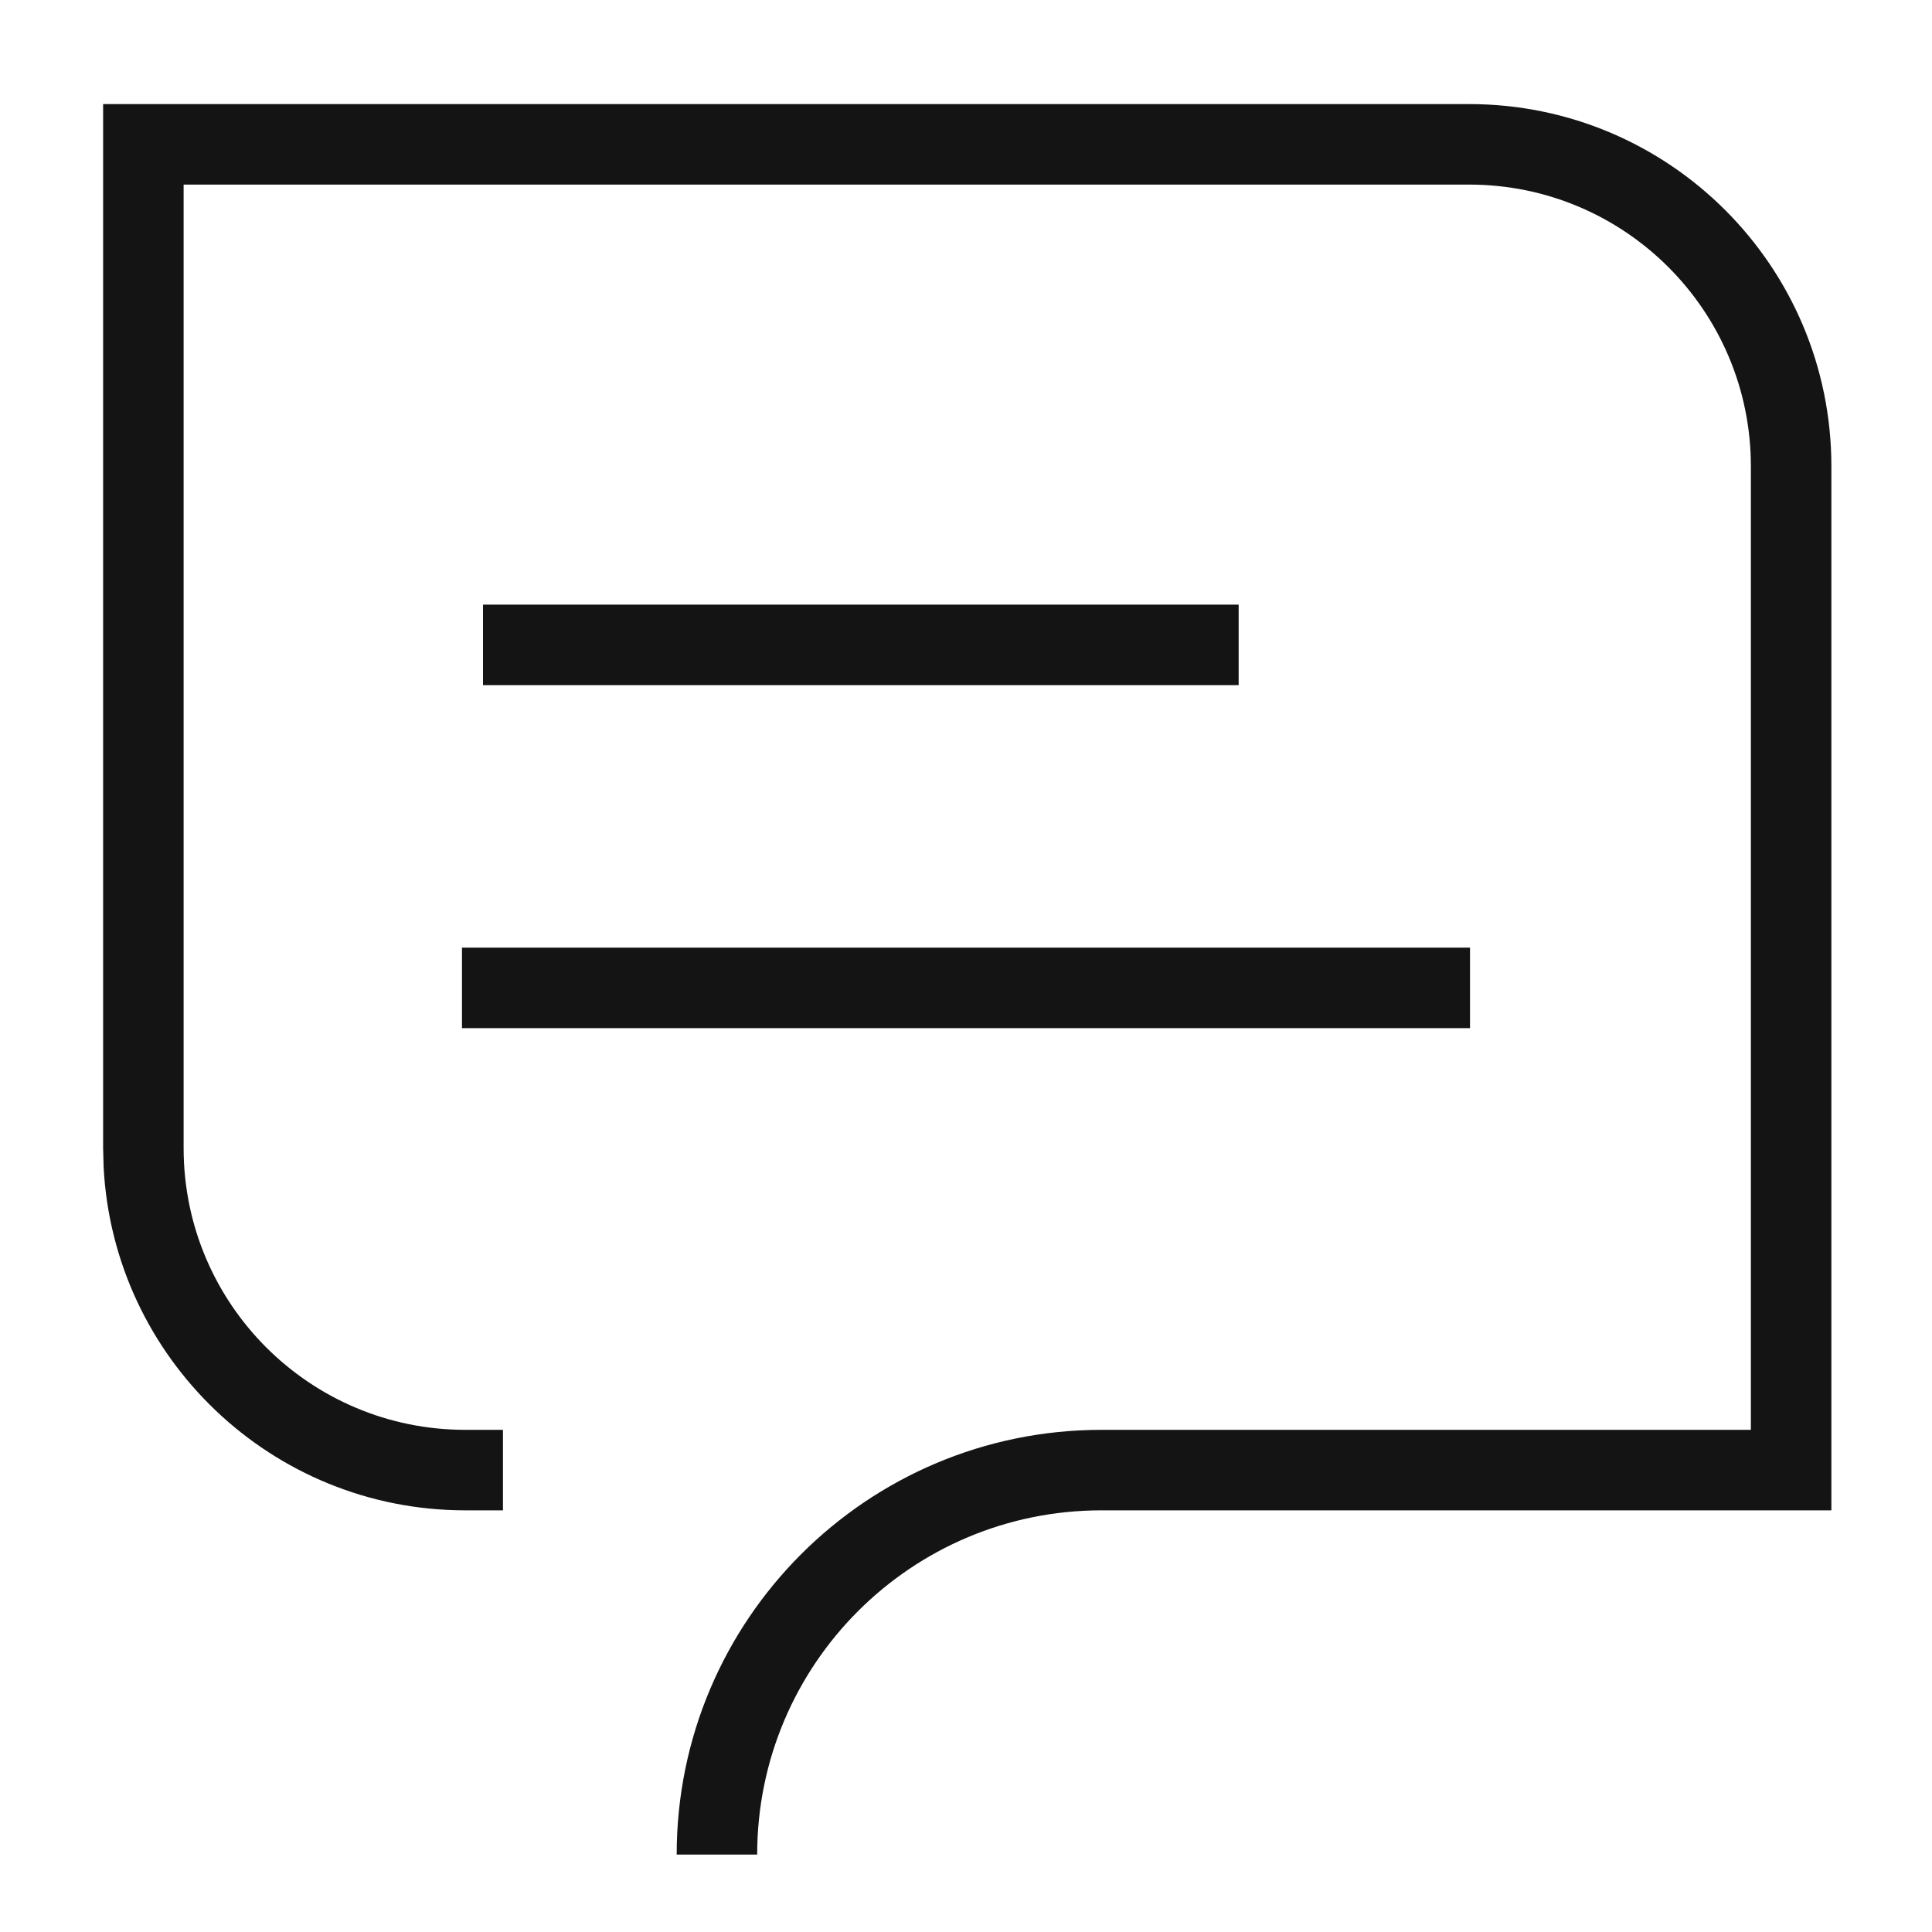
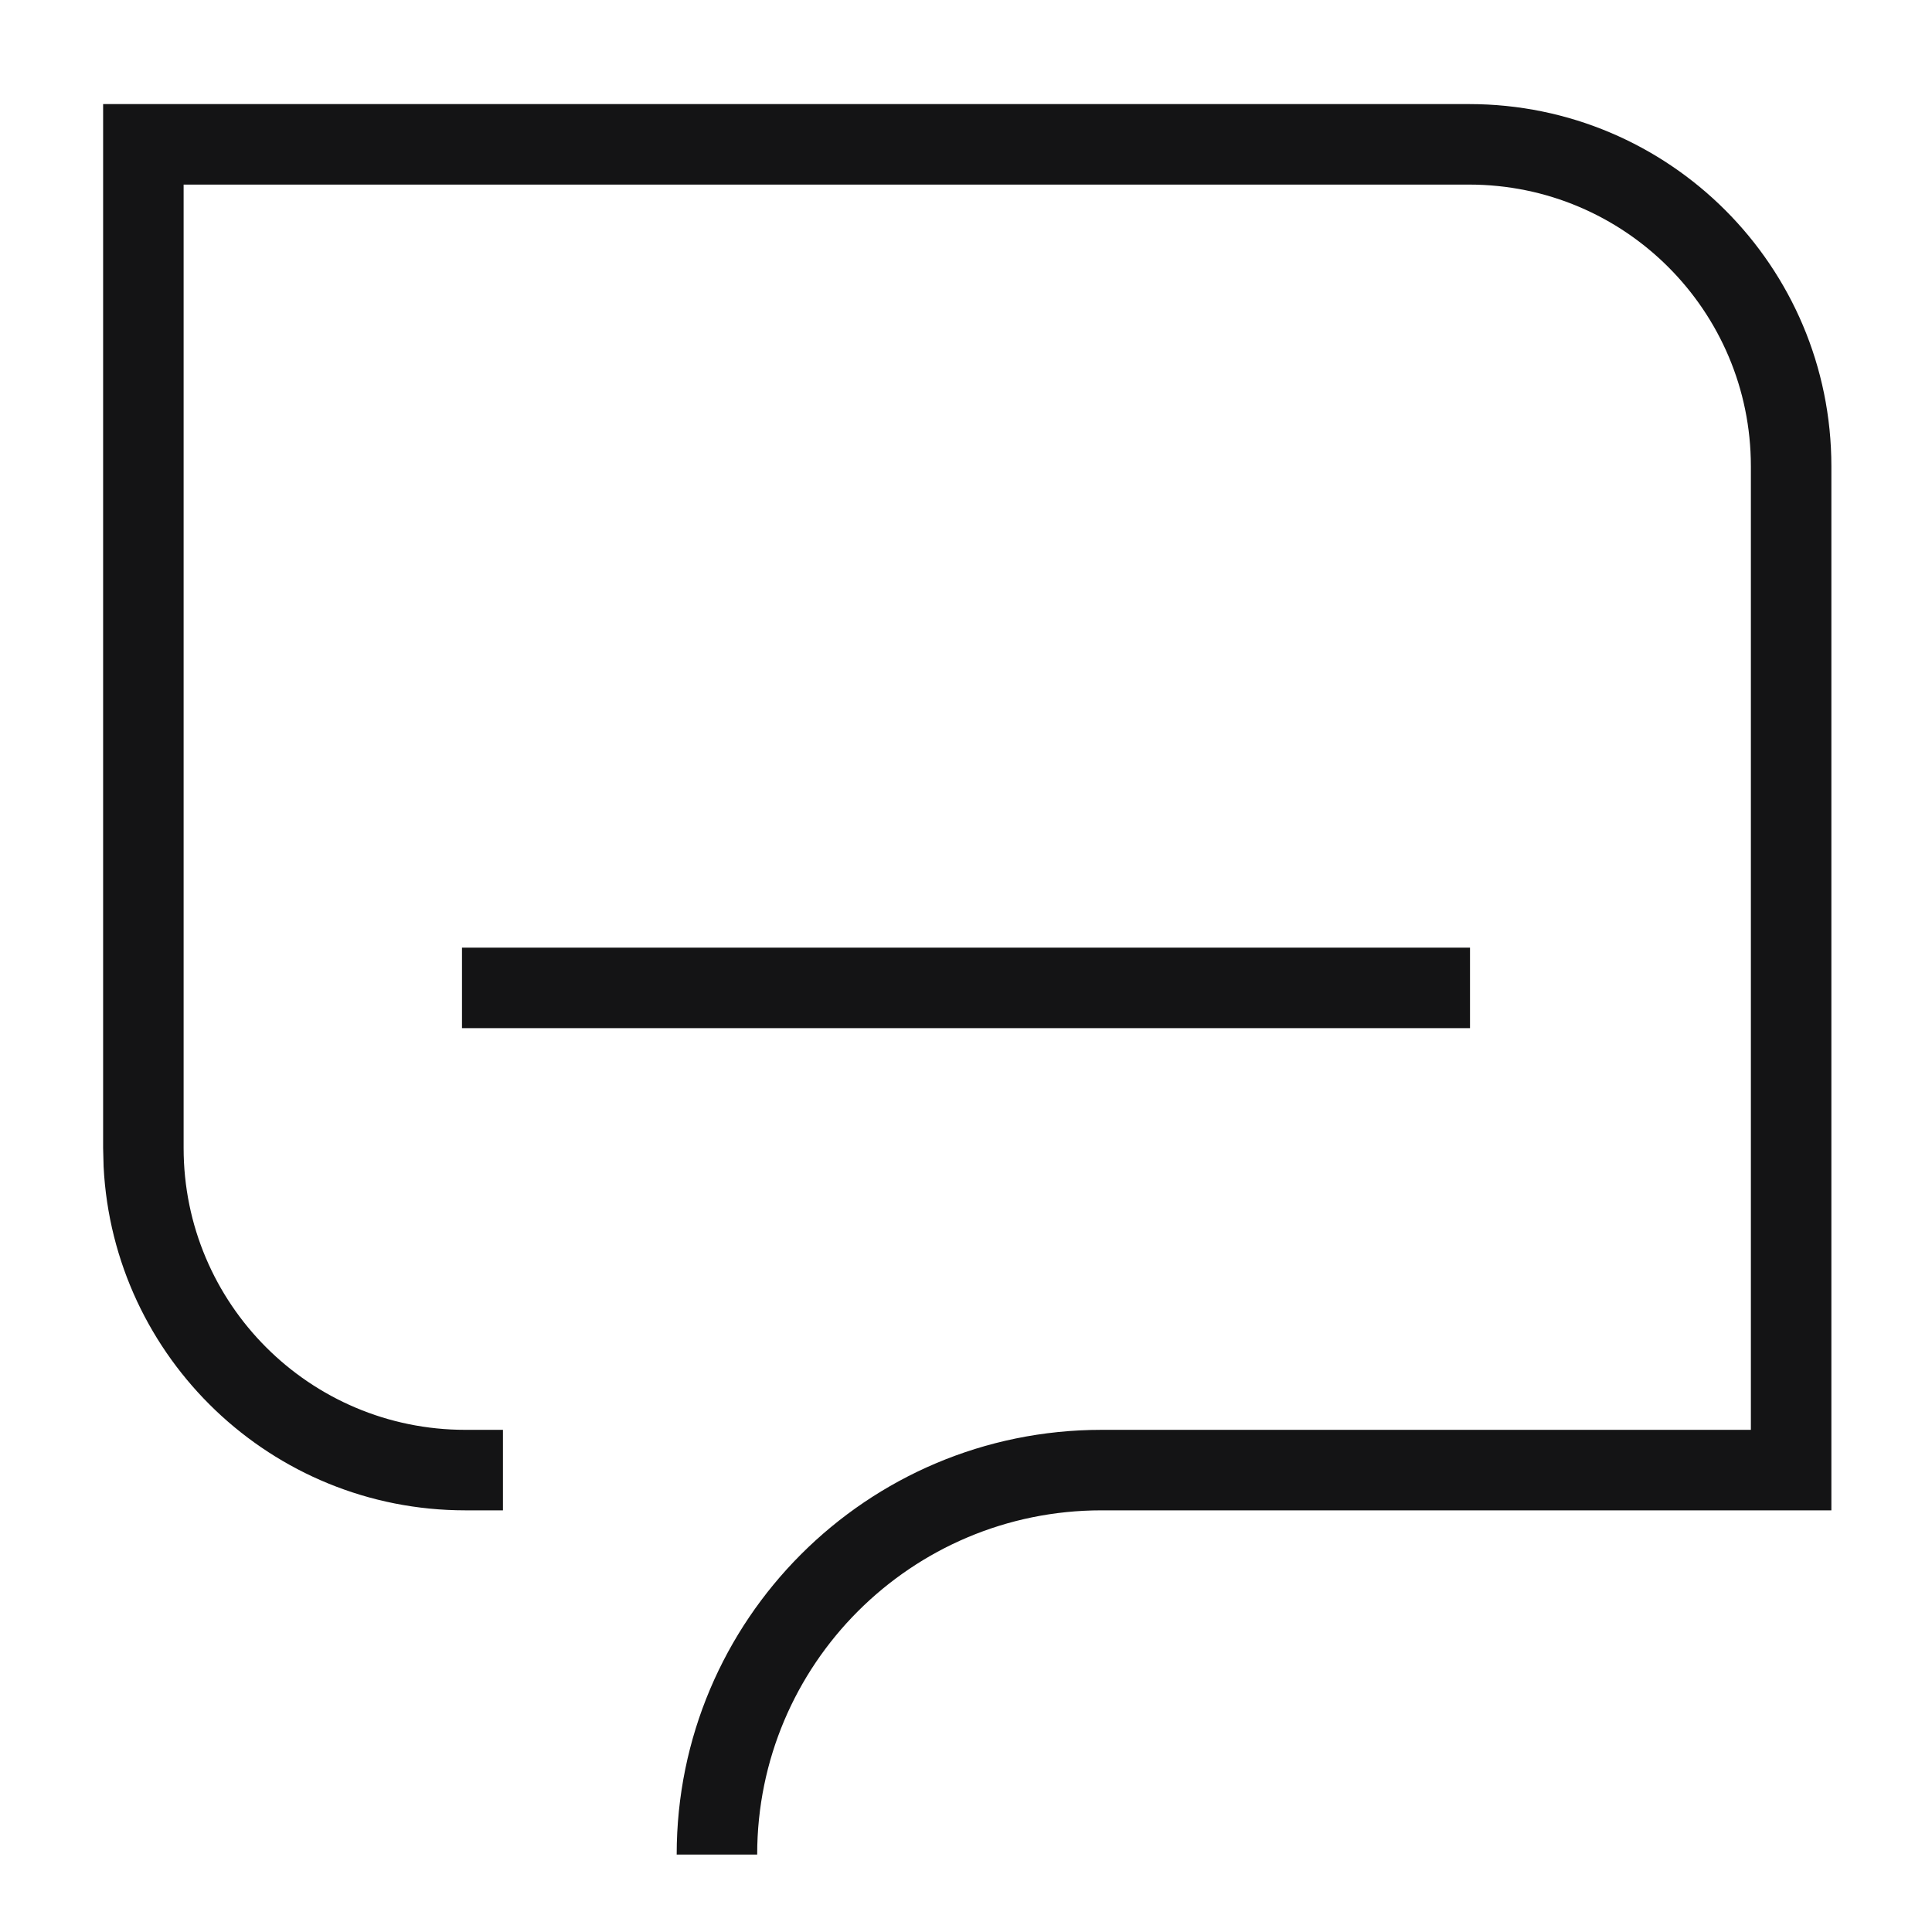
<svg xmlns="http://www.w3.org/2000/svg" width="24" height="24" viewBox="0 0 24 24" fill="none">
  <path d="M18.25 1.293C20.735 1.293 22.75 3.307 22.75 5.793V18.762H13.683C11.321 18.762 9.406 20.676 9.406 23.038H8.406C8.406 20.124 10.769 17.762 13.683 17.762H21.75V5.793C21.75 3.86 20.183 2.293 18.25 2.293H2.281V14.261C2.281 16.195 3.848 17.762 5.781 17.762H6.248V18.762H5.781C3.374 18.762 1.408 16.871 1.287 14.493L1.281 14.261V1.293H18.25Z" fill="#141415" />
  <path d="M18.261 12.772H5.739V11.772H18.261V12.772Z" fill="#141415" />
-   <path d="M15.387 8.511H6V7.511H15.387V8.511Z" fill="#141415" />
</svg>